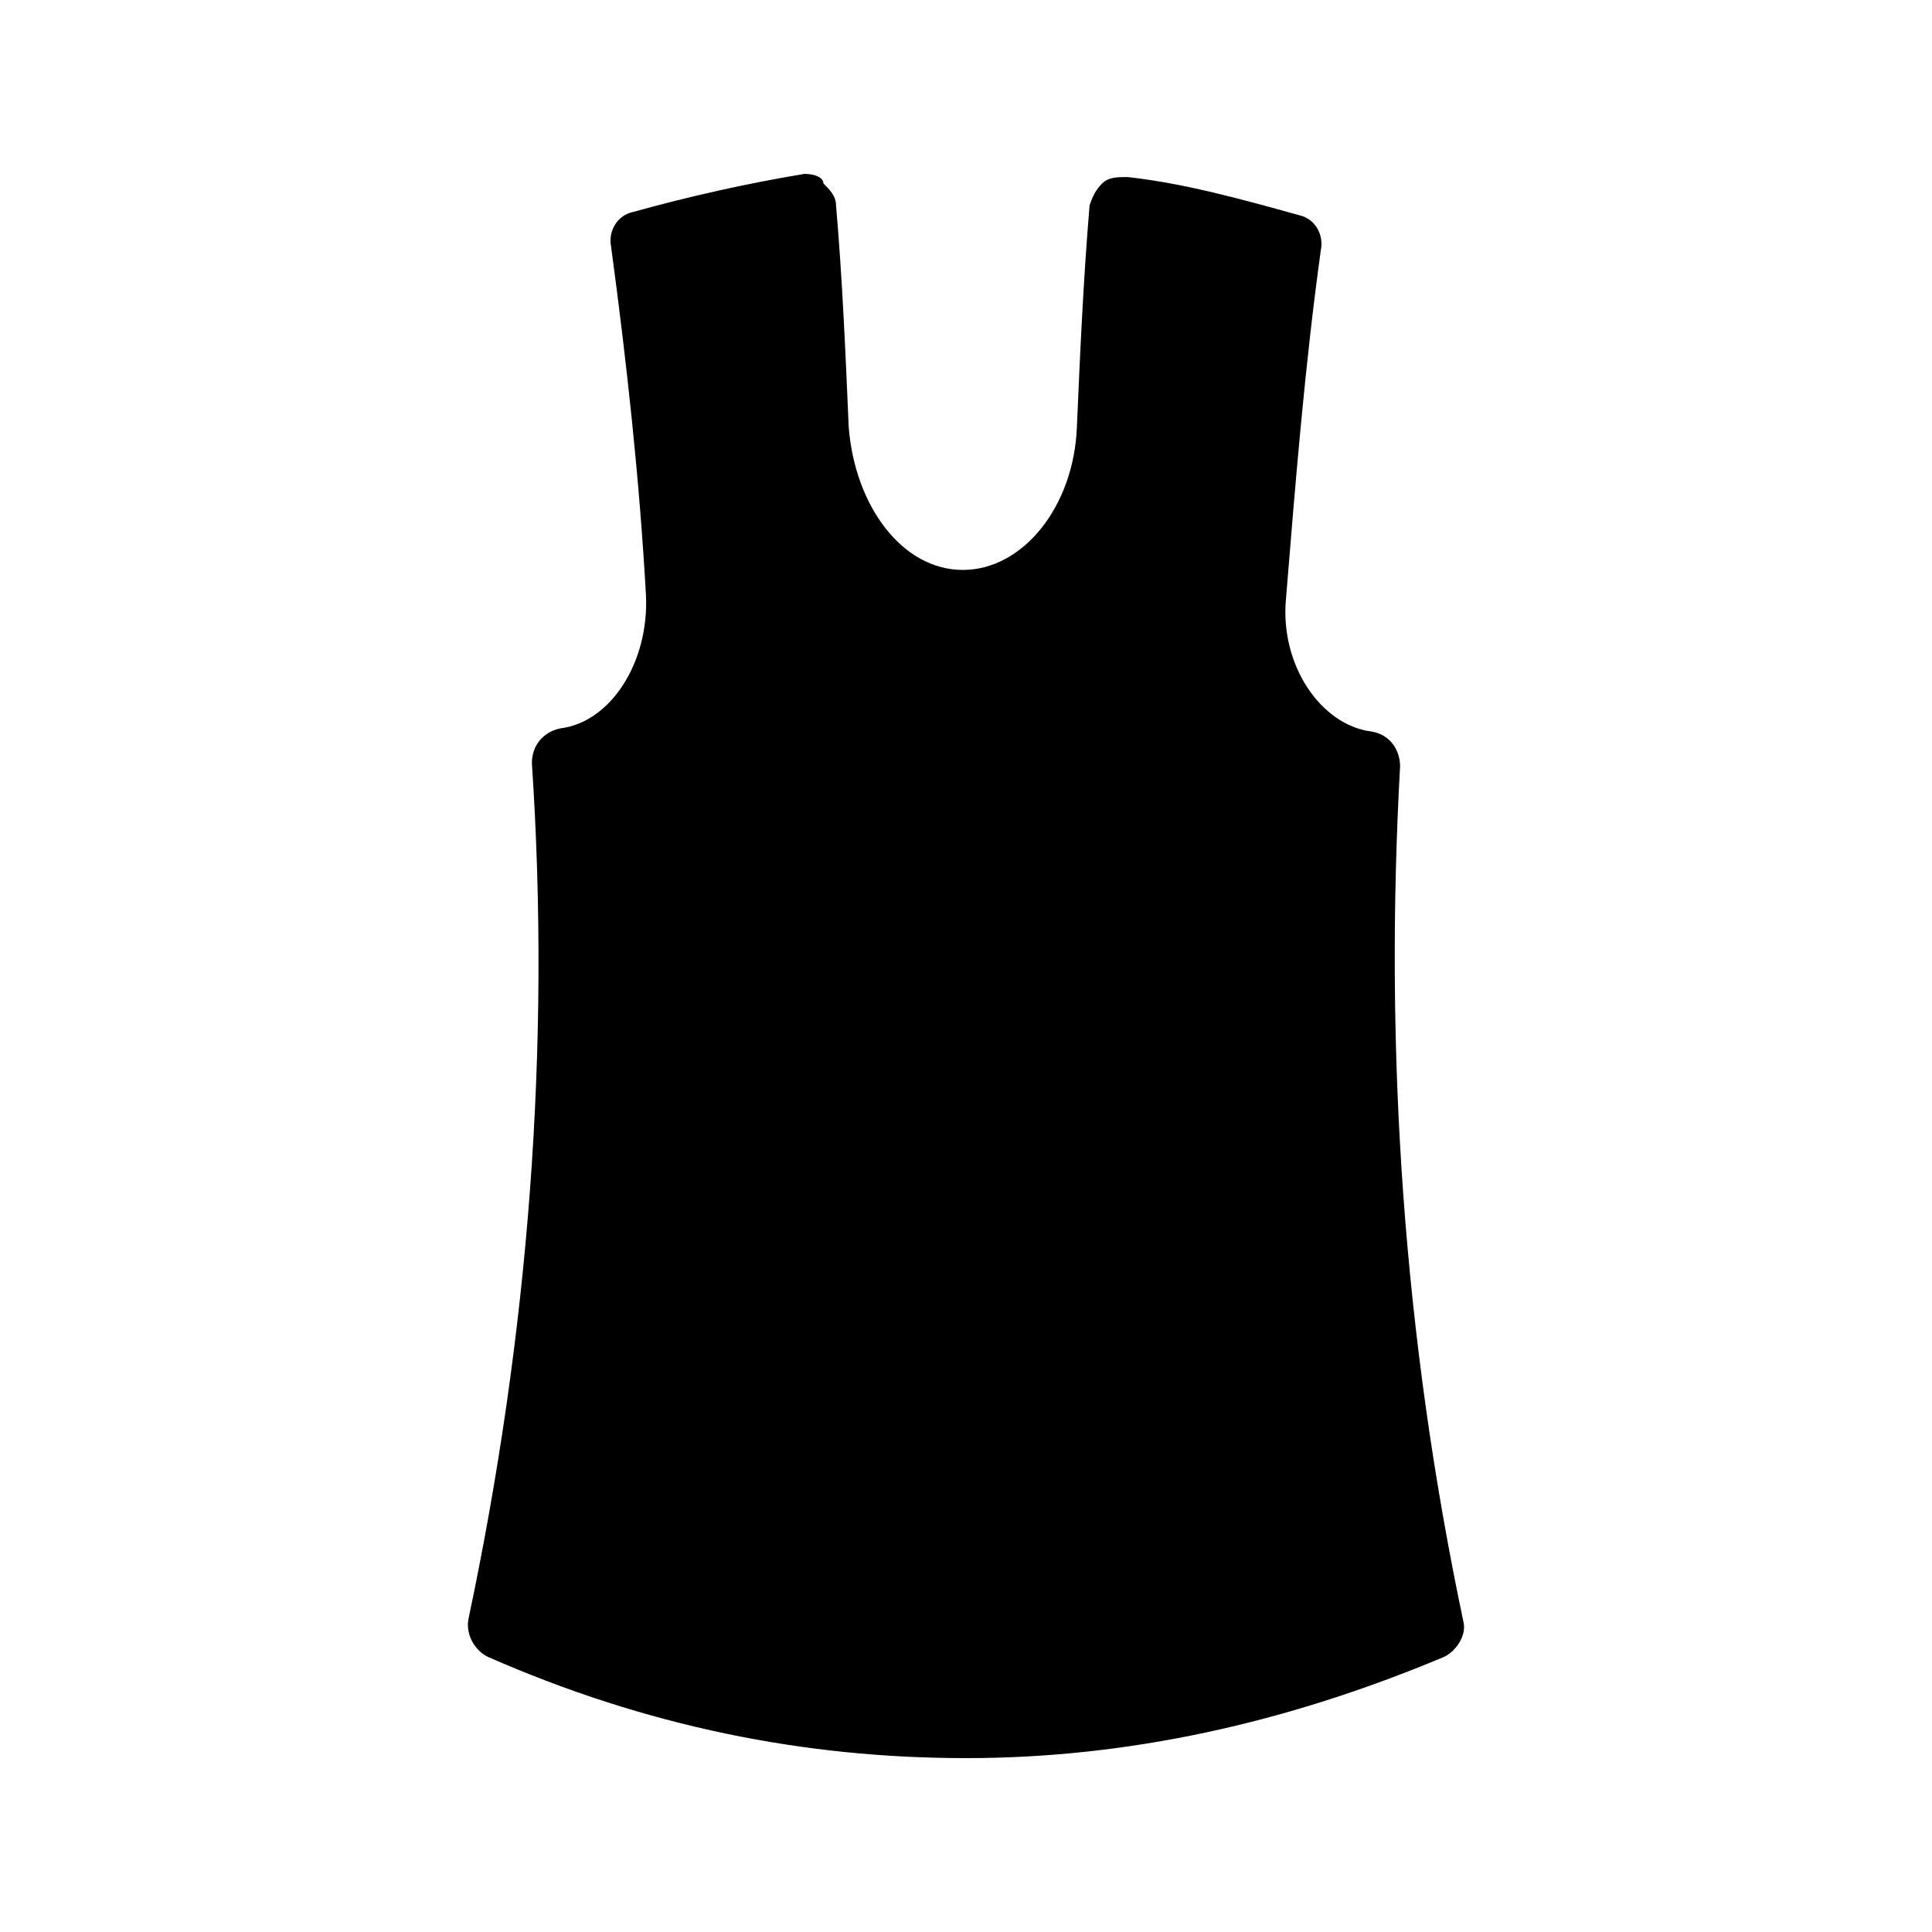
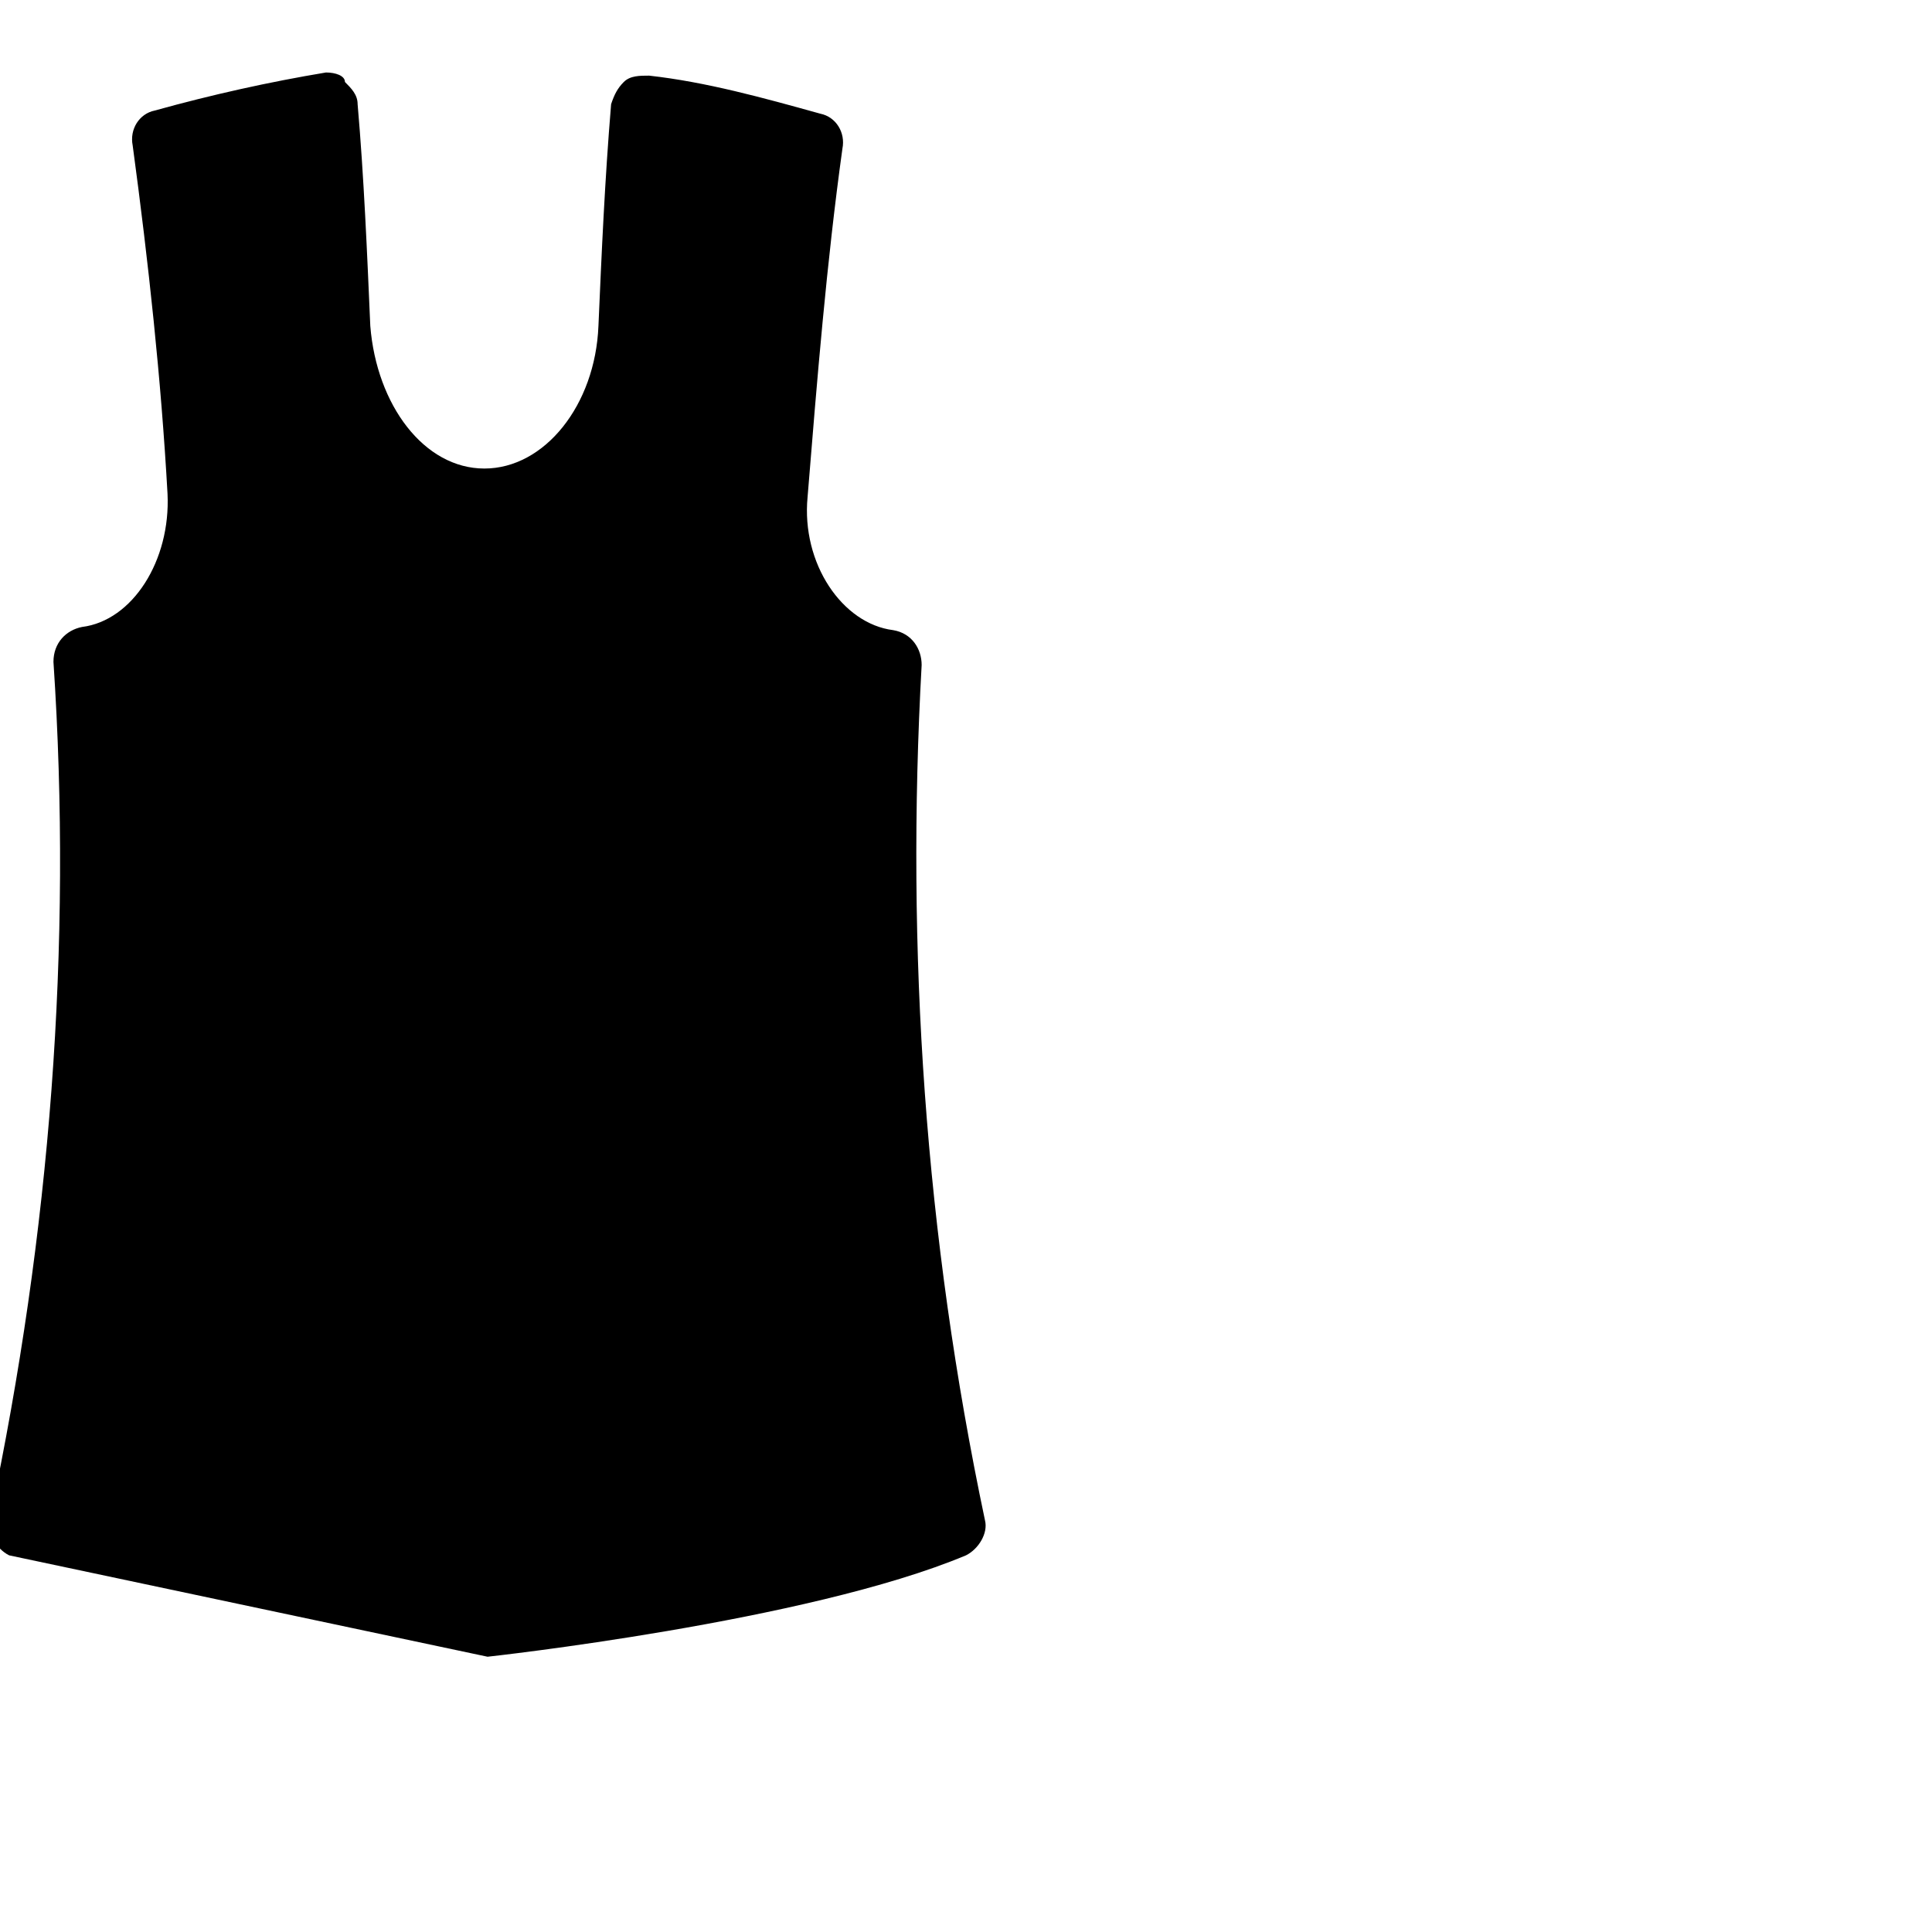
<svg xmlns="http://www.w3.org/2000/svg" fill="#000000" width="800px" height="800px" version="1.1" viewBox="144 144 512 512">
-   <path d="m273.21 583.05c41.984 18.473 83.969 26.871 126.79 26.871s84.809-9.238 126.79-26.871c3.359-1.68 5.879-5.879 5.039-9.238-15.953-75.57-20.992-151.14-16.793-226.71 0-4.199-2.519-8.398-7.559-9.238-13.434-1.68-24.352-17.633-22.672-35.266 2.519-31.066 5.039-62.137 9.238-92.363 0.84-4.199-1.68-8.398-5.879-9.238-15.113-4.199-30.23-8.398-45.344-10.078-2.519 0-5.039 0-6.719 1.68-1.68 1.68-2.519 3.359-3.359 5.879-1.68 20.152-2.519 39.465-3.359 58.777-0.84 20.992-14.273 37.785-30.23 37.785-15.953 0-28.551-16.793-30.23-37.785-0.84-19.312-1.68-39.465-3.359-58.777 0-2.519-1.68-4.199-3.359-5.879 0.004-1.676-2.512-2.516-5.031-2.516-15.113 2.519-30.23 5.879-45.344 10.078-4.199 0.84-6.719 5.039-5.879 9.238 4.199 31.066 7.559 62.137 9.238 92.363 0.84 17.633-9.238 33.586-22.672 35.266-4.199 0.84-7.559 4.199-7.559 9.238 5.039 75.57-0.84 151.14-16.793 226.71-0.84 4.195 1.68 8.395 5.039 10.074z" />
+   <path d="m273.21 583.05s84.809-9.238 126.79-26.871c3.359-1.68 5.879-5.879 5.039-9.238-15.953-75.57-20.992-151.14-16.793-226.71 0-4.199-2.519-8.398-7.559-9.238-13.434-1.68-24.352-17.633-22.672-35.266 2.519-31.066 5.039-62.137 9.238-92.363 0.84-4.199-1.68-8.398-5.879-9.238-15.113-4.199-30.23-8.398-45.344-10.078-2.519 0-5.039 0-6.719 1.68-1.68 1.68-2.519 3.359-3.359 5.879-1.68 20.152-2.519 39.465-3.359 58.777-0.84 20.992-14.273 37.785-30.23 37.785-15.953 0-28.551-16.793-30.23-37.785-0.84-19.312-1.68-39.465-3.359-58.777 0-2.519-1.68-4.199-3.359-5.879 0.004-1.676-2.512-2.516-5.031-2.516-15.113 2.519-30.23 5.879-45.344 10.078-4.199 0.84-6.719 5.039-5.879 9.238 4.199 31.066 7.559 62.137 9.238 92.363 0.84 17.633-9.238 33.586-22.672 35.266-4.199 0.84-7.559 4.199-7.559 9.238 5.039 75.57-0.84 151.14-16.793 226.71-0.84 4.195 1.68 8.395 5.039 10.074z" />
</svg>